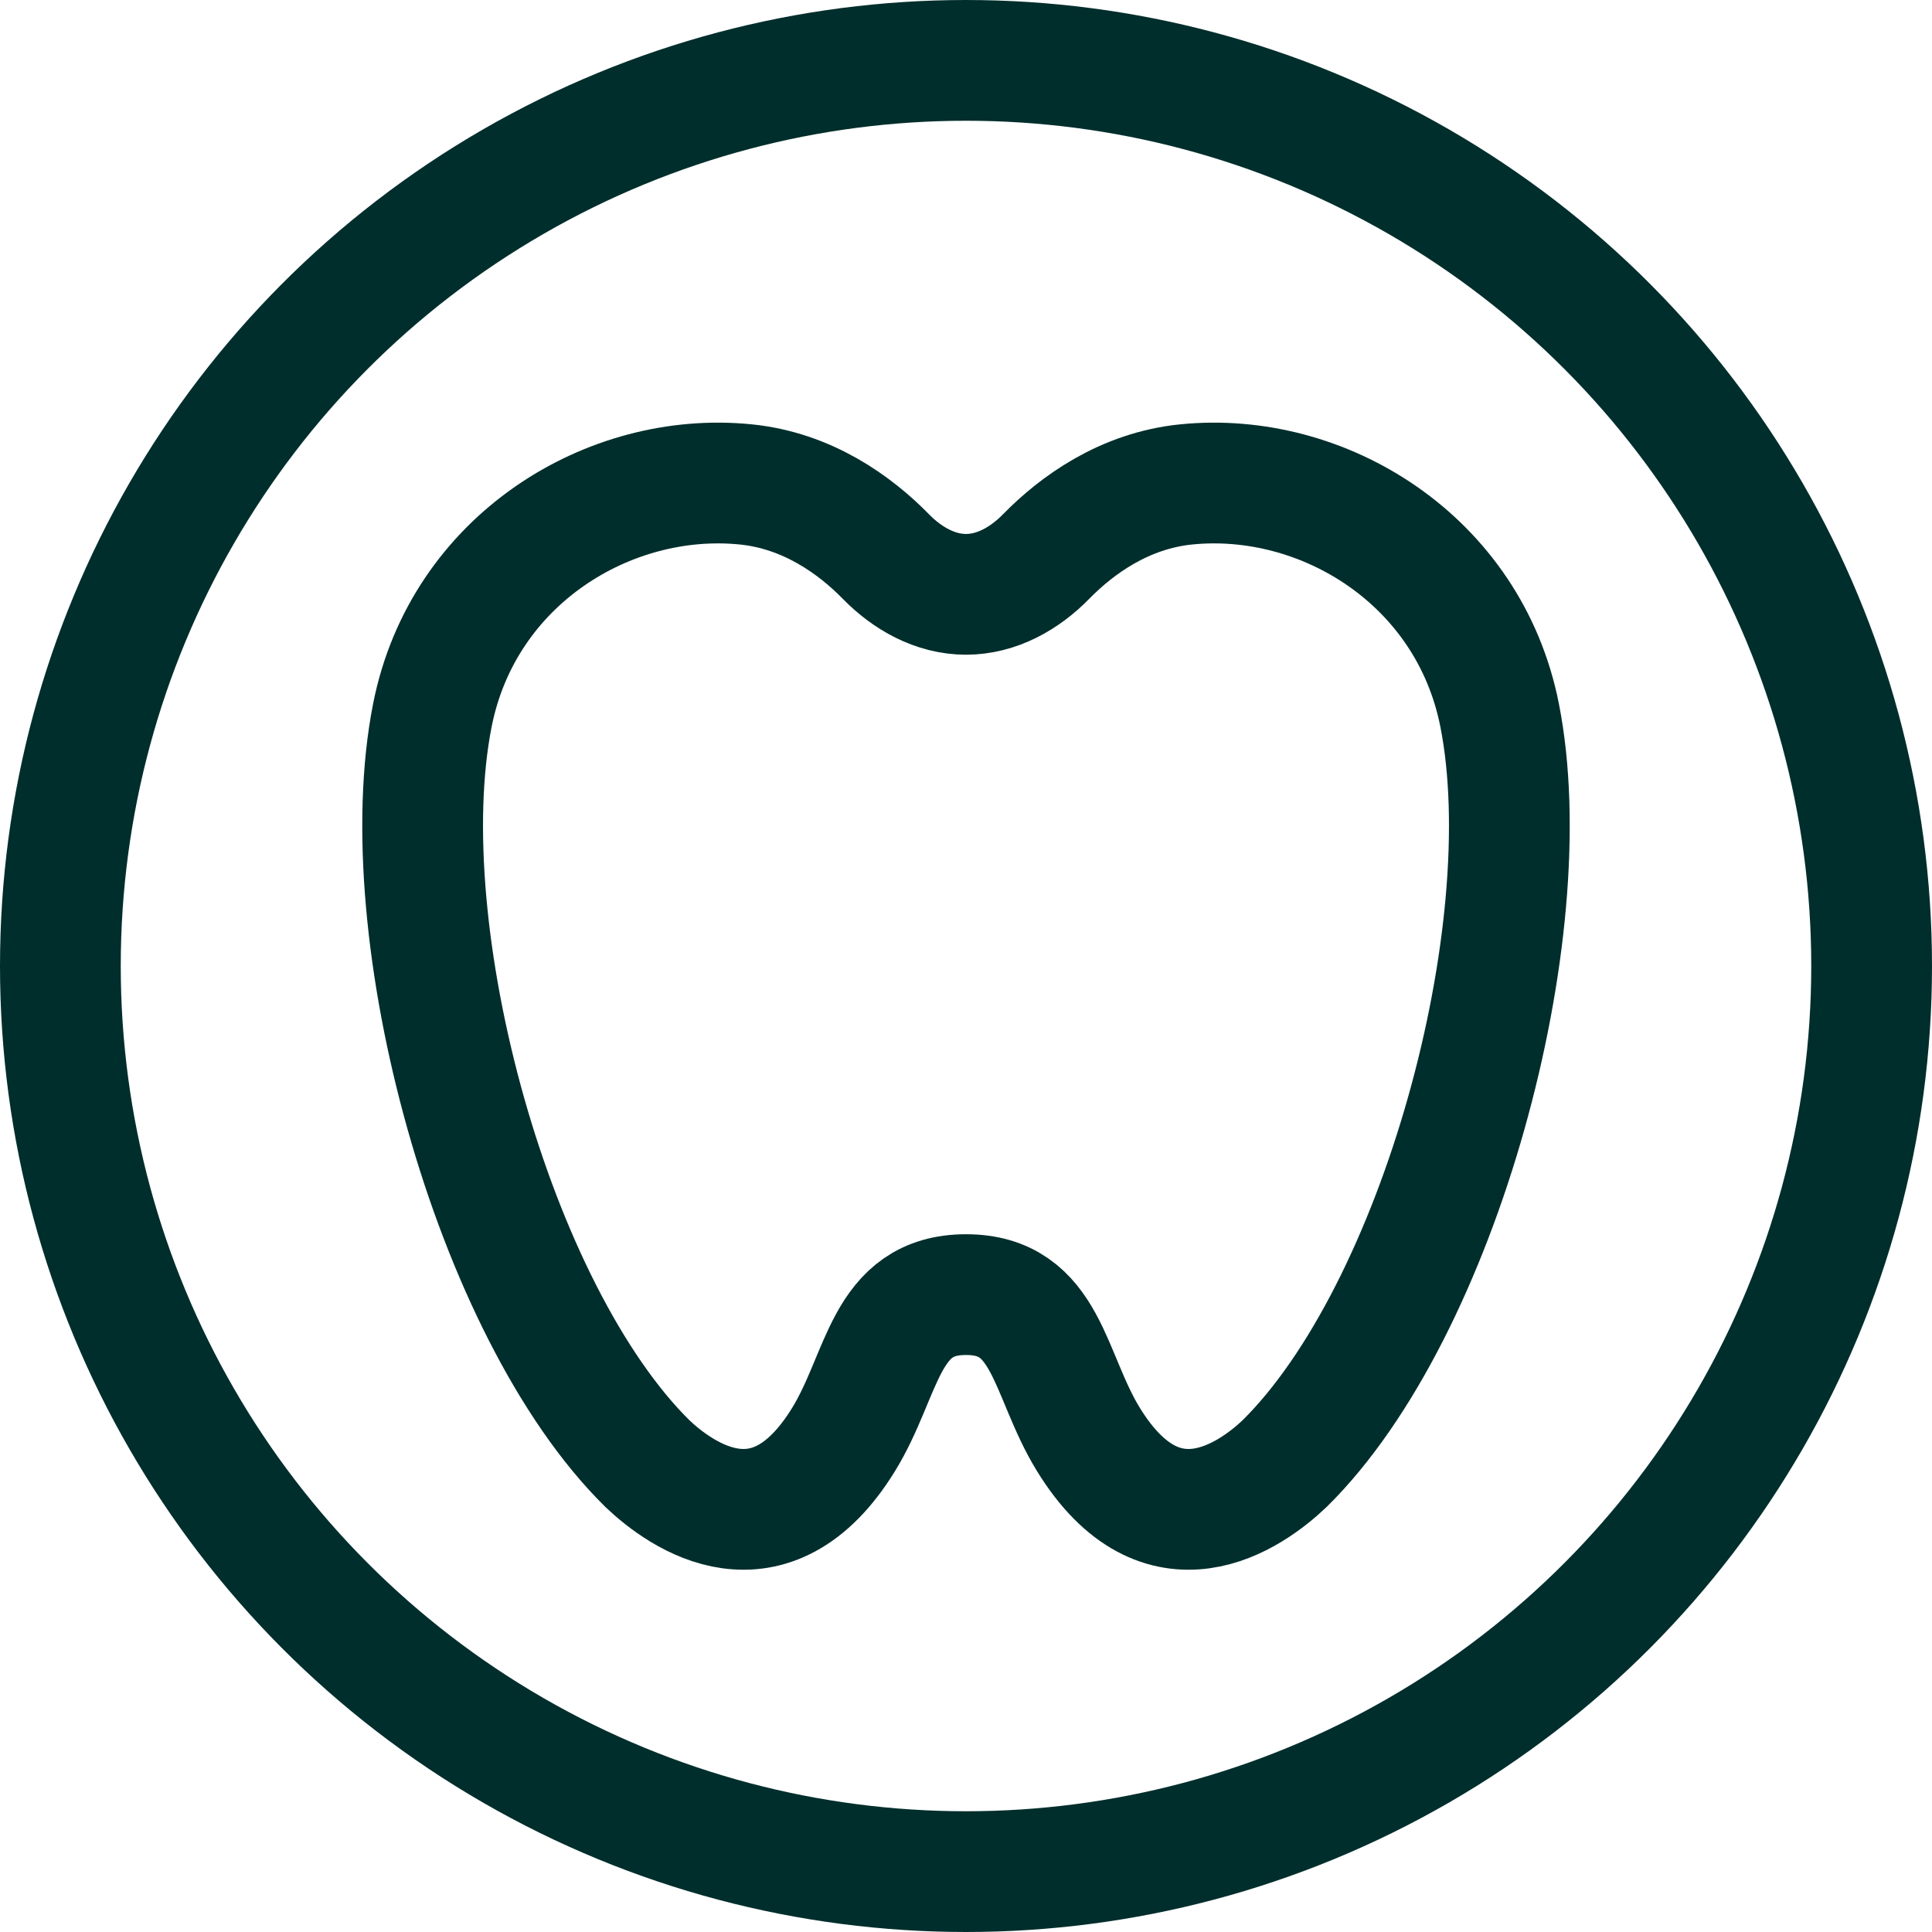
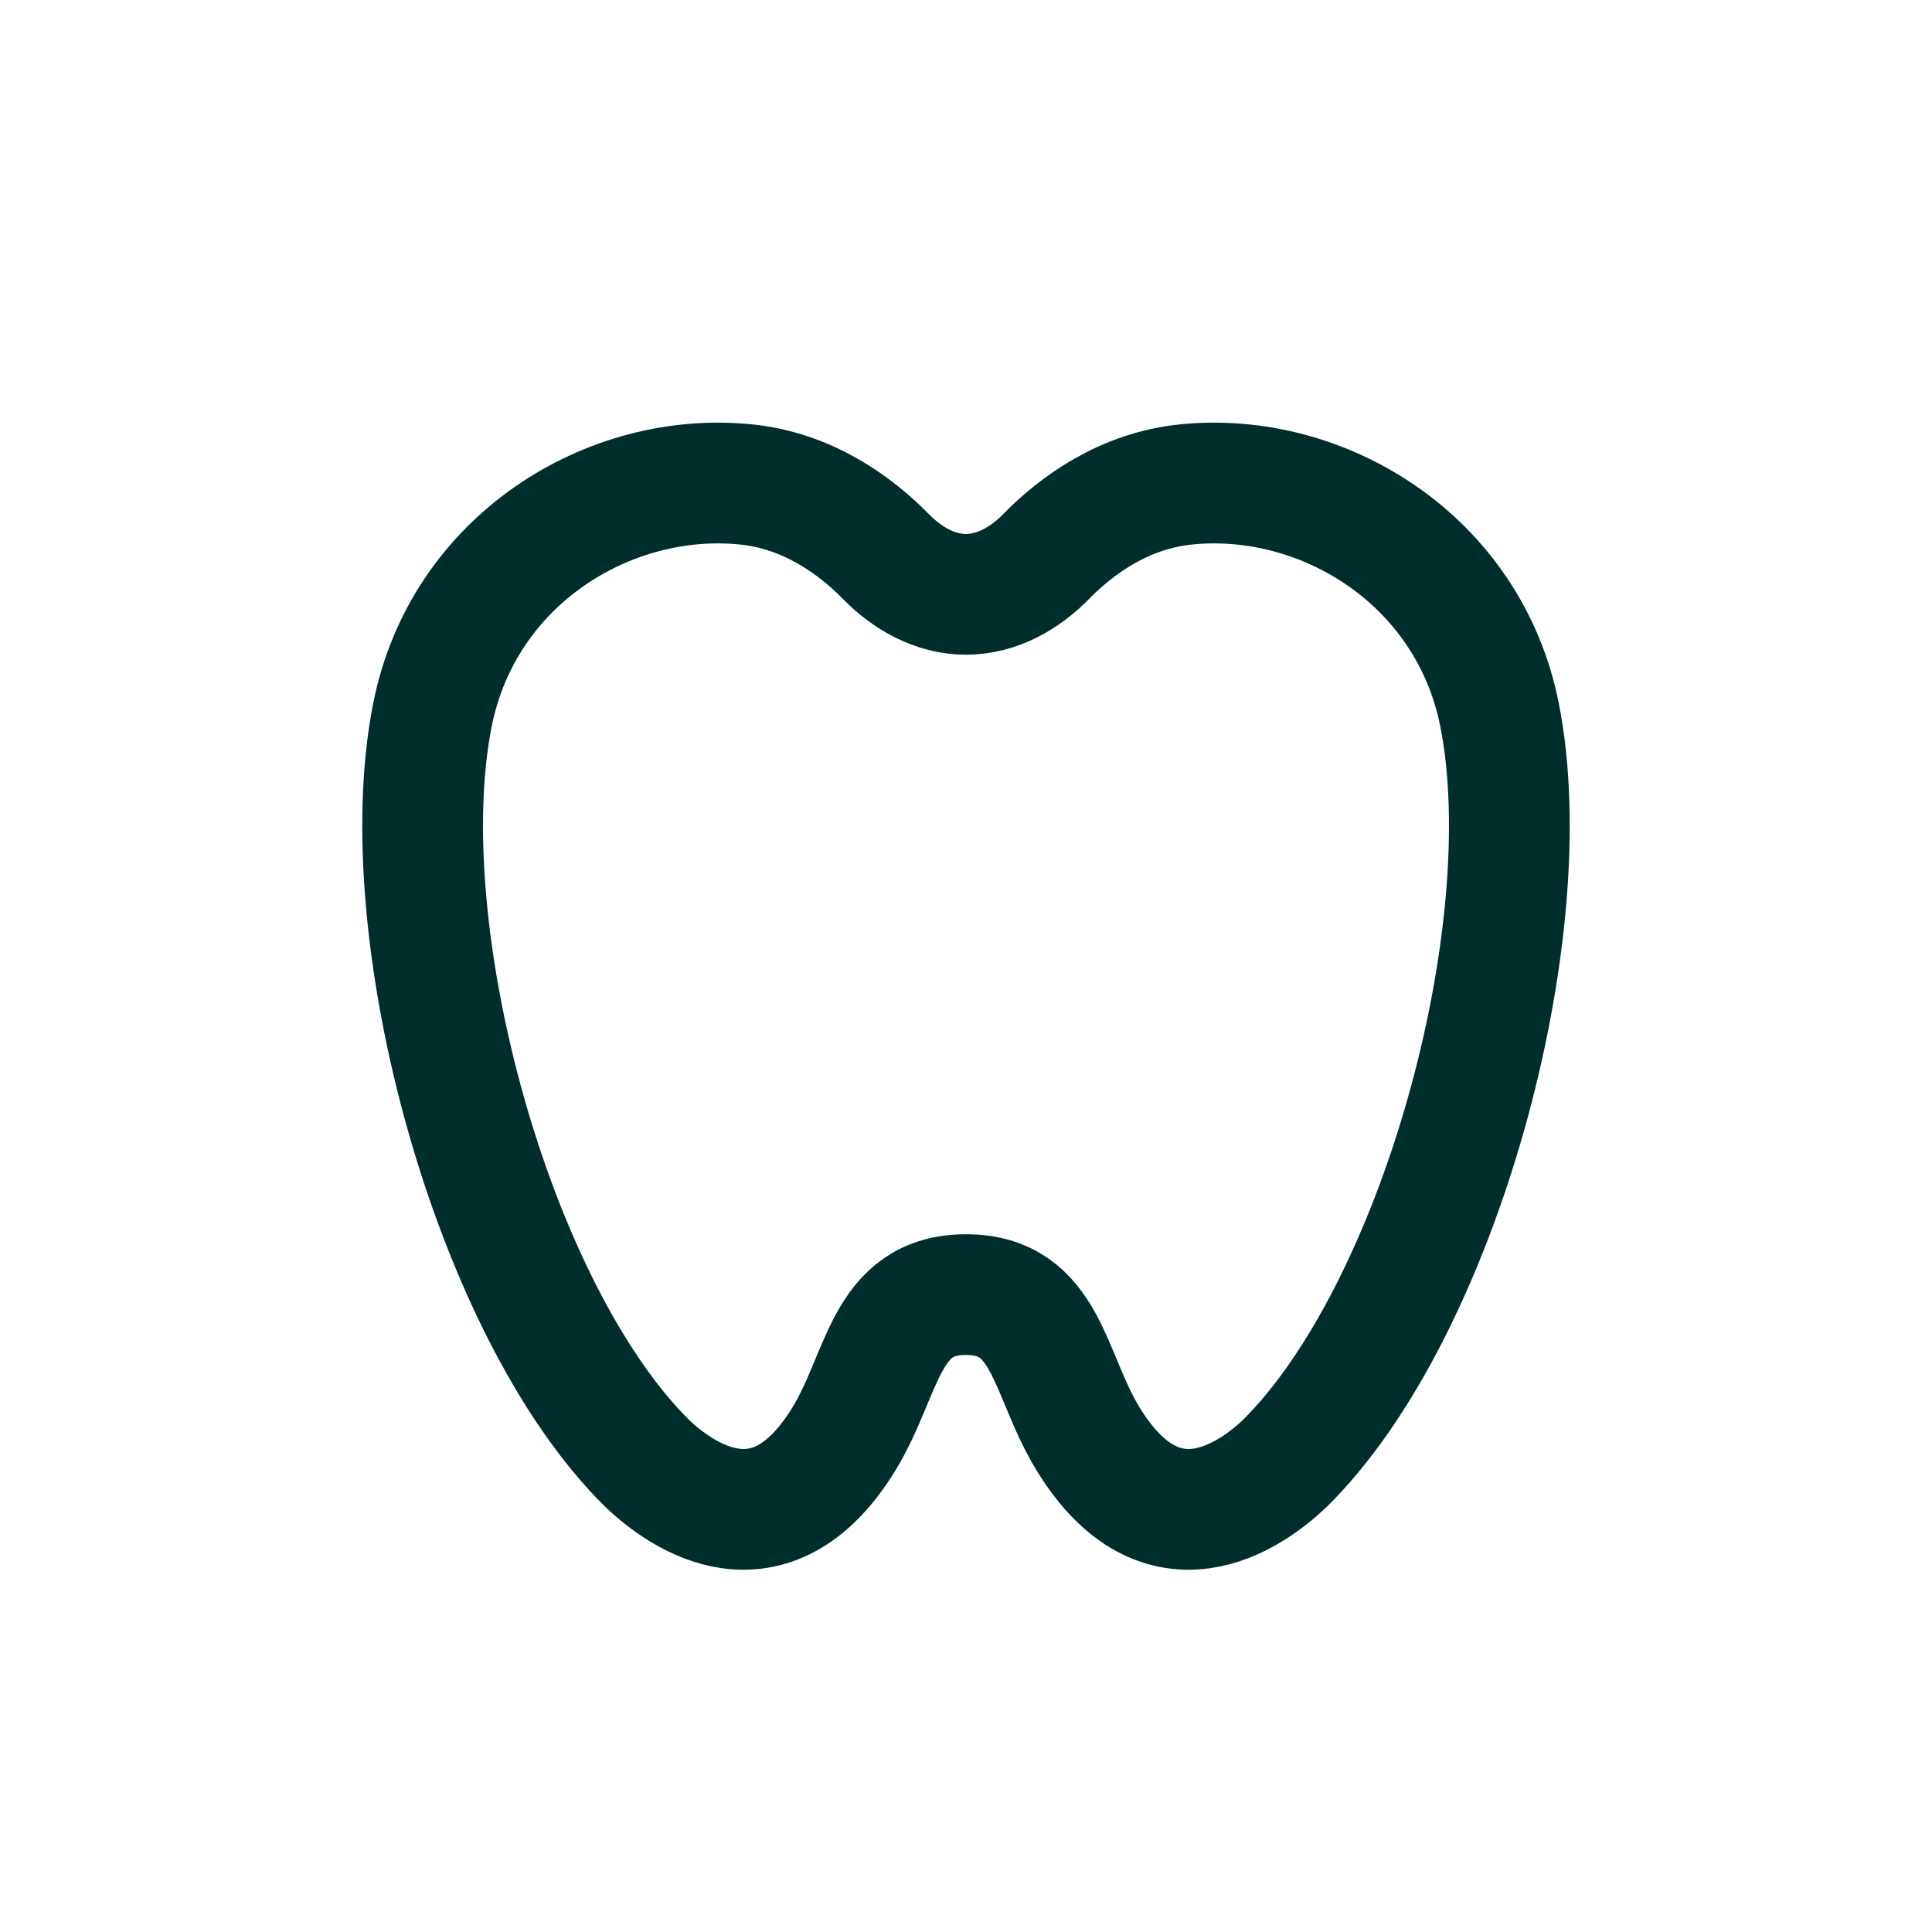
<svg xmlns="http://www.w3.org/2000/svg" width="32" height="32" viewBox="0 0 32 32" fill="none">
-   <circle cx="16" cy="16" r="15" stroke="#002E2C" stroke-width="2" />
  <path d="M13.972 23.843C12.754 25.822 11.285 24.776 10.724 24.243C8.159 21.715 6.452 15.43 7.162 11.844C7.671 9.271 10.09 7.797 12.348 8.023C13.374 8.125 14.162 8.696 14.673 9.218C15.028 9.581 15.492 9.844 16 9.844C16.508 9.844 16.972 9.581 17.327 9.218C17.838 8.696 18.626 8.125 19.651 8.023C21.91 7.797 24.329 9.271 24.838 11.844C25.548 15.43 23.841 21.715 21.276 24.243C20.715 24.776 19.246 25.822 18.028 23.843C17.361 22.759 17.353 21.443 16 21.443C14.647 21.443 14.639 22.759 13.972 23.843Z" stroke="#002E2C" stroke-width="2" />
</svg>